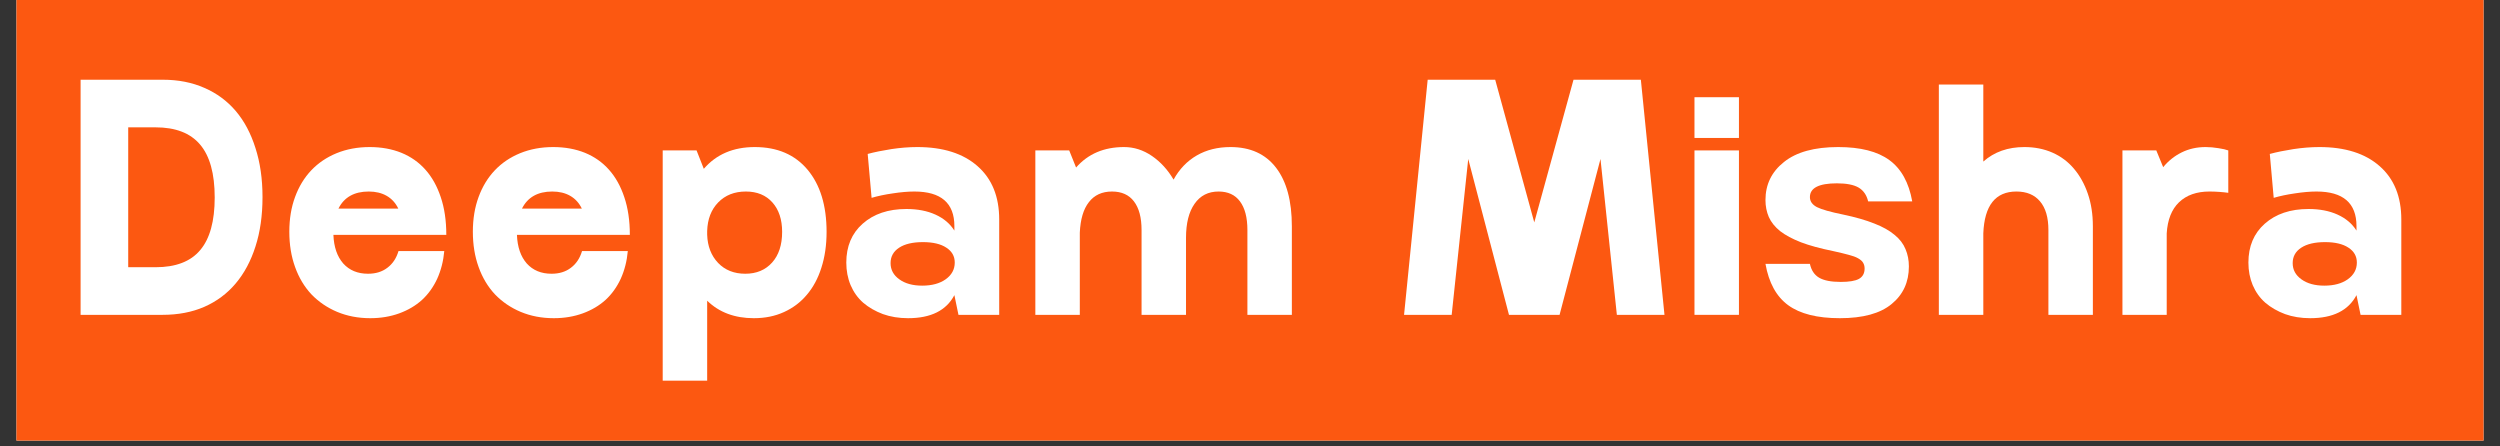
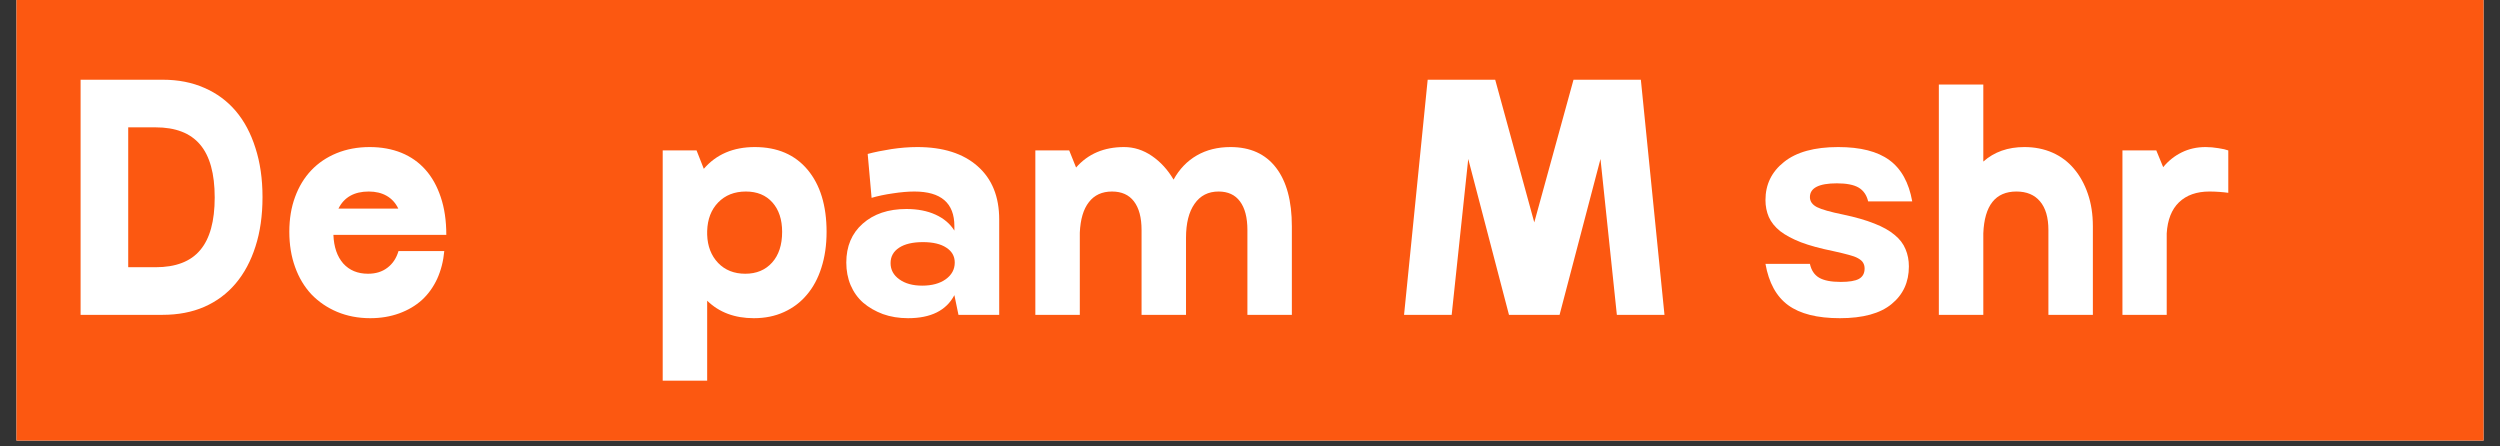
<svg xmlns="http://www.w3.org/2000/svg" width="280" zoomAndPan="magnify" viewBox="0 0 210 37.5" height="50" preserveAspectRatio="xMidYMid meet" version="1.0">
  <rect x="0" y="0" width="210" height="37.5" fill="#333333" stroke="none" />
  <defs>
    <g />
    <clipPath id="a72fe3a0e1">
      <path d="M 1.383 0 L 208.617 0 L 208.617 37.008 L 1.383 37.008 Z M 1.383 0 " clip-rule="nonzero" />
    </clipPath>
  </defs>
  <g clip-path="url(#a72fe3a0e1)">
    <path fill="#ffffff" d="M 1.383 0 L 208.617 0 L 208.617 37.008 L 1.383 37.008 Z M 1.383 0 " fill-opacity="1" fill-rule="nonzero" />
-     <path fill="#fc5811" d="M 1.383 0 L 208.617 0 L 208.617 37.008 L 1.383 37.008 Z M 1.383 0 " fill-opacity="1" fill-rule="nonzero" />
+     <path fill="#fc5811" d="M 1.383 0 L 208.617 0 L 208.617 37.008 L 1.383 37.008 M 1.383 0 " fill-opacity="1" fill-rule="nonzero" />
  </g>
  <g fill="#ffffff" fill-opacity="1">
    <g transform="translate(5.082, 26.447)">
      <g>
        <path d="M 5.688 -4 L 7.984 -4 C 9.68 -4 10.93 -4.477 11.734 -5.438 C 12.547 -6.395 12.953 -7.867 12.953 -9.859 C 12.953 -11.867 12.539 -13.352 11.719 -14.312 C 10.906 -15.27 9.66 -15.75 7.984 -15.75 L 5.688 -15.75 Z M 8.562 0 L 1.688 0 L 1.688 -19.75 L 8.594 -19.75 C 9.895 -19.75 11.062 -19.52 12.094 -19.062 C 13.125 -18.613 14 -17.969 14.719 -17.125 C 15.438 -16.281 15.988 -15.242 16.375 -14.016 C 16.77 -12.797 16.969 -11.422 16.969 -9.891 C 16.969 -8.336 16.77 -6.953 16.375 -5.734 C 15.988 -4.523 15.438 -3.492 14.719 -2.641 C 14 -1.785 13.117 -1.129 12.078 -0.672 C 11.047 -0.223 9.875 0 8.562 0 Z M 8.562 0 " />
      </g>
    </g>
  </g>
  <g fill="#ffffff" fill-opacity="1">
    <g transform="translate(23.178, 26.447)">
      <g>
        <path d="M 10.281 -8.922 C 10.051 -9.398 9.723 -9.758 9.297 -10 C 8.879 -10.238 8.379 -10.359 7.797 -10.359 C 6.578 -10.359 5.727 -9.879 5.25 -8.922 Z M 7.875 -14.094 C 8.863 -14.094 9.754 -13.93 10.547 -13.609 C 11.336 -13.285 12.008 -12.812 12.562 -12.188 C 13.113 -11.57 13.539 -10.805 13.844 -9.891 C 14.156 -8.973 14.312 -7.914 14.312 -6.719 L 4.828 -6.719 C 4.867 -5.695 5.145 -4.895 5.656 -4.312 C 6.176 -3.738 6.867 -3.453 7.734 -3.453 C 8.379 -3.453 8.922 -3.617 9.359 -3.953 C 9.805 -4.285 10.117 -4.754 10.297 -5.359 L 14.141 -5.359 C 14.066 -4.516 13.867 -3.738 13.547 -3.031 C 13.223 -2.332 12.797 -1.738 12.266 -1.25 C 11.734 -0.77 11.098 -0.395 10.359 -0.125 C 9.617 0.145 8.805 0.281 7.922 0.281 C 6.91 0.281 5.984 0.102 5.141 -0.25 C 4.305 -0.602 3.586 -1.094 2.984 -1.719 C 2.391 -2.352 1.93 -3.117 1.609 -4.016 C 1.285 -4.91 1.125 -5.898 1.125 -6.984 C 1.125 -8.055 1.285 -9.031 1.609 -9.906 C 1.93 -10.781 2.383 -11.523 2.969 -12.141 C 3.551 -12.754 4.258 -13.234 5.094 -13.578 C 5.938 -13.922 6.863 -14.094 7.875 -14.094 Z M 7.875 -14.094 " />
      </g>
    </g>
  </g>
  <g fill="#ffffff" fill-opacity="1">
    <g transform="translate(38.595, 26.447)">
      <g>
-         <path d="M 10.281 -8.922 C 10.051 -9.398 9.723 -9.758 9.297 -10 C 8.879 -10.238 8.379 -10.359 7.797 -10.359 C 6.578 -10.359 5.727 -9.879 5.25 -8.922 Z M 7.875 -14.094 C 8.863 -14.094 9.754 -13.93 10.547 -13.609 C 11.336 -13.285 12.008 -12.812 12.562 -12.188 C 13.113 -11.57 13.539 -10.805 13.844 -9.891 C 14.156 -8.973 14.312 -7.914 14.312 -6.719 L 4.828 -6.719 C 4.867 -5.695 5.145 -4.895 5.656 -4.312 C 6.176 -3.738 6.867 -3.453 7.734 -3.453 C 8.379 -3.453 8.922 -3.617 9.359 -3.953 C 9.805 -4.285 10.117 -4.754 10.297 -5.359 L 14.141 -5.359 C 14.066 -4.516 13.867 -3.738 13.547 -3.031 C 13.223 -2.332 12.797 -1.738 12.266 -1.25 C 11.734 -0.77 11.098 -0.395 10.359 -0.125 C 9.617 0.145 8.805 0.281 7.922 0.281 C 6.91 0.281 5.984 0.102 5.141 -0.25 C 4.305 -0.602 3.586 -1.094 2.984 -1.719 C 2.391 -2.352 1.93 -3.117 1.609 -4.016 C 1.285 -4.91 1.125 -5.898 1.125 -6.984 C 1.125 -8.055 1.285 -9.031 1.609 -9.906 C 1.93 -10.781 2.383 -11.523 2.969 -12.141 C 3.551 -12.754 4.258 -13.234 5.094 -13.578 C 5.938 -13.922 6.863 -14.094 7.875 -14.094 Z M 7.875 -14.094 " />
-       </g>
+         </g>
    </g>
  </g>
  <g fill="#ffffff" fill-opacity="1">
    <g transform="translate(54.011, 26.447)">
      <g>
        <path d="M 8.594 -3.453 C 9.531 -3.453 10.281 -3.766 10.844 -4.391 C 11.406 -5.016 11.688 -5.875 11.688 -6.969 C 11.688 -8.008 11.414 -8.832 10.875 -9.438 C 10.332 -10.051 9.586 -10.359 8.641 -10.359 C 7.68 -10.359 6.906 -10.051 6.312 -9.438 C 5.727 -8.832 5.422 -8.035 5.391 -7.047 L 5.391 -6.734 C 5.422 -5.766 5.727 -4.973 6.312 -4.359 C 6.895 -3.754 7.656 -3.453 8.594 -3.453 Z M 1.656 -13.812 L 4.5 -13.812 L 5.109 -12.266 C 6.16 -13.484 7.586 -14.094 9.391 -14.094 C 11.285 -14.094 12.766 -13.457 13.828 -12.188 C 14.891 -10.914 15.422 -9.176 15.422 -6.969 C 15.422 -5.852 15.273 -4.848 14.984 -3.953 C 14.703 -3.066 14.297 -2.312 13.766 -1.688 C 13.242 -1.062 12.602 -0.578 11.844 -0.234 C 11.094 0.109 10.25 0.281 9.312 0.281 C 7.707 0.281 6.398 -0.207 5.391 -1.188 L 5.391 5.531 L 1.656 5.531 Z M 1.656 -13.812 " />
      </g>
    </g>
  </g>
  <g fill="#ffffff" fill-opacity="1">
    <g transform="translate(69.98, 26.447)">
      <g>
        <path d="M 6.828 -10.359 C 6.285 -10.359 5.68 -10.305 5.016 -10.203 C 4.359 -10.109 3.766 -9.984 3.234 -9.828 L 2.906 -13.516 C 3.488 -13.672 4.148 -13.805 4.891 -13.922 C 5.641 -14.035 6.367 -14.094 7.078 -14.094 C 9.242 -14.094 10.93 -13.555 12.141 -12.484 C 13.348 -11.422 13.953 -9.93 13.953 -8.016 L 13.953 0 L 10.531 0 L 10.188 -1.656 C 9.508 -0.363 8.211 0.281 6.297 0.281 C 5.523 0.281 4.82 0.164 4.188 -0.062 C 3.551 -0.301 3 -0.617 2.531 -1.016 C 2.07 -1.422 1.719 -1.914 1.469 -2.5 C 1.227 -3.082 1.109 -3.711 1.109 -4.391 C 1.109 -5.754 1.566 -6.844 2.484 -7.656 C 3.41 -8.477 4.633 -8.891 6.156 -8.891 C 7.094 -8.891 7.906 -8.734 8.594 -8.422 C 9.289 -8.109 9.82 -7.66 10.188 -7.078 L 10.188 -7.453 C 10.188 -9.391 9.066 -10.359 6.828 -10.359 Z M 7.484 -2.453 C 8.297 -2.453 8.953 -2.629 9.453 -2.984 C 9.961 -3.348 10.219 -3.816 10.219 -4.391 C 10.219 -4.922 9.984 -5.336 9.516 -5.641 C 9.047 -5.953 8.391 -6.109 7.547 -6.109 C 6.691 -6.109 6.023 -5.953 5.547 -5.641 C 5.066 -5.328 4.828 -4.895 4.828 -4.344 C 4.828 -3.789 5.07 -3.336 5.562 -2.984 C 6.051 -2.629 6.691 -2.453 7.484 -2.453 Z M 7.484 -2.453 " />
      </g>
    </g>
  </g>
  <g fill="#ffffff" fill-opacity="1">
    <g transform="translate(85.313, 26.447)">
      <g>
        <path d="M 1.656 -13.812 L 4.5 -13.812 L 5.078 -12.375 C 6.078 -13.52 7.422 -14.094 9.109 -14.094 C 9.941 -14.094 10.723 -13.844 11.453 -13.344 C 12.18 -12.844 12.785 -12.18 13.266 -11.359 C 13.754 -12.242 14.406 -12.922 15.219 -13.391 C 16.031 -13.859 16.973 -14.094 18.047 -14.094 C 19.711 -14.094 20.988 -13.516 21.875 -12.359 C 22.758 -11.211 23.203 -9.57 23.203 -7.438 L 23.203 0 L 19.469 0 L 19.469 -7.125 C 19.469 -8.176 19.258 -8.977 18.844 -9.531 C 18.438 -10.082 17.836 -10.359 17.047 -10.359 C 16.18 -10.359 15.508 -10.016 15.031 -9.328 C 14.551 -8.648 14.312 -7.695 14.312 -6.469 L 14.312 0 L 10.578 0 L 10.578 -7.125 C 10.578 -8.176 10.363 -8.977 9.938 -9.531 C 9.52 -10.082 8.906 -10.359 8.094 -10.359 C 7.258 -10.359 6.613 -10.062 6.156 -9.469 C 5.695 -8.883 5.441 -8.031 5.391 -6.906 L 5.391 0 L 1.656 0 Z M 1.656 -13.812 " />
      </g>
    </g>
  </g>
  <g fill="#ffffff" fill-opacity="1">
    <g transform="translate(109.93, 26.447)">
      <g />
    </g>
  </g>
  <g fill="#ffffff" fill-opacity="1">
    <g transform="translate(117.113, 26.447)">
      <g>
        <path d="M 2.812 -19.75 L 8.484 -19.75 L 11.766 -7.766 L 15.062 -19.75 L 20.719 -19.75 L 22.703 0 L 18.703 0 L 17.328 -13.094 L 13.891 0 L 9.641 0 L 6.219 -13.094 L 4.828 0 L 0.828 0 Z M 2.812 -19.75 " />
      </g>
    </g>
  </g>
  <g fill="#ffffff" fill-opacity="1">
    <g transform="translate(140.68, 26.447)">
      <g>
-         <path d="M 1.656 0 L 1.656 -13.812 L 5.391 -13.812 L 5.391 0 Z M 1.656 -14.859 L 1.656 -18.281 L 5.391 -18.281 L 5.391 -14.859 Z M 1.656 -14.859 " />
-       </g>
+         </g>
    </g>
  </g>
  <g fill="#ffffff" fill-opacity="1">
    <g transform="translate(147.752, 26.447)">
      <g>
        <path d="M 6.875 -2.766 C 7.57 -2.766 8.078 -2.848 8.391 -3.016 C 8.711 -3.191 8.875 -3.484 8.875 -3.891 C 8.875 -4.078 8.832 -4.238 8.75 -4.375 C 8.676 -4.508 8.535 -4.633 8.328 -4.75 C 8.129 -4.863 7.859 -4.961 7.516 -5.047 C 7.18 -5.141 6.75 -5.242 6.219 -5.359 C 5.145 -5.578 4.25 -5.82 3.531 -6.094 C 2.812 -6.375 2.227 -6.688 1.781 -7.031 C 1.344 -7.383 1.023 -7.781 0.828 -8.219 C 0.641 -8.656 0.547 -9.129 0.547 -9.641 C 0.547 -10.953 1.066 -12.02 2.109 -12.844 C 3.148 -13.676 4.664 -14.094 6.656 -14.094 C 8.531 -14.094 9.961 -13.727 10.953 -13 C 11.953 -12.27 12.594 -11.113 12.875 -9.531 L 9.172 -9.531 C 9.047 -10.062 8.781 -10.445 8.375 -10.688 C 7.969 -10.926 7.359 -11.047 6.547 -11.047 C 5.035 -11.047 4.281 -10.66 4.281 -9.891 C 4.281 -9.535 4.477 -9.254 4.875 -9.047 C 5.27 -8.848 6.004 -8.641 7.078 -8.422 C 8.117 -8.203 8.988 -7.953 9.688 -7.672 C 10.395 -7.398 10.961 -7.082 11.391 -6.719 C 11.828 -6.363 12.133 -5.961 12.312 -5.516 C 12.5 -5.078 12.594 -4.594 12.594 -4.062 C 12.594 -2.75 12.109 -1.695 11.141 -0.906 C 10.18 -0.113 8.734 0.281 6.797 0.281 C 4.898 0.281 3.453 -0.082 2.453 -0.812 C 1.461 -1.539 0.828 -2.695 0.547 -4.281 L 4.281 -4.281 C 4.395 -3.75 4.648 -3.363 5.047 -3.125 C 5.453 -2.883 6.062 -2.766 6.875 -2.766 Z M 6.875 -2.766 " />
      </g>
    </g>
  </g>
  <g fill="#ffffff" fill-opacity="1">
    <g transform="translate(161.207, 26.447)">
      <g>
        <path d="M 1.656 -19.344 L 5.391 -19.344 L 5.391 -12.875 C 6.305 -13.688 7.457 -14.094 8.844 -14.094 C 9.707 -14.094 10.492 -13.938 11.203 -13.625 C 11.91 -13.312 12.508 -12.863 13 -12.281 C 13.5 -11.695 13.891 -10.992 14.172 -10.172 C 14.453 -9.359 14.594 -8.445 14.594 -7.438 L 14.594 0 L 10.859 0 L 10.859 -7.125 C 10.859 -8.176 10.625 -8.977 10.156 -9.531 C 9.695 -10.082 9.035 -10.359 8.172 -10.359 C 6.41 -10.359 5.484 -9.188 5.391 -6.844 L 5.391 0 L 1.656 0 Z M 1.656 -19.344 " />
      </g>
    </g>
  </g>
  <g fill="#ffffff" fill-opacity="1">
    <g transform="translate(177.176, 26.447)">
      <g>
        <path d="M 1.109 -13.812 L 3.953 -13.812 L 4.531 -12.406 C 4.969 -12.938 5.484 -13.348 6.078 -13.641 C 6.68 -13.941 7.352 -14.094 8.094 -14.094 C 8.445 -14.094 8.805 -14.062 9.172 -14 C 9.535 -13.945 9.812 -13.883 10 -13.812 L 10 -10.25 C 9.801 -10.281 9.551 -10.305 9.25 -10.328 C 8.957 -10.348 8.68 -10.359 8.422 -10.359 C 7.336 -10.359 6.484 -10.055 5.859 -9.453 C 5.242 -8.859 4.898 -7.988 4.828 -6.844 L 4.828 0 L 1.109 0 Z M 1.109 -13.812 " />
      </g>
    </g>
  </g>
  <g fill="#ffffff" fill-opacity="1">
    <g transform="translate(187.757, 26.447)">
      <g>
-         <path d="M 6.828 -10.359 C 6.285 -10.359 5.68 -10.305 5.016 -10.203 C 4.359 -10.109 3.766 -9.984 3.234 -9.828 L 2.906 -13.516 C 3.488 -13.672 4.148 -13.805 4.891 -13.922 C 5.641 -14.035 6.367 -14.094 7.078 -14.094 C 9.242 -14.094 10.93 -13.555 12.141 -12.484 C 13.348 -11.422 13.953 -9.93 13.953 -8.016 L 13.953 0 L 10.531 0 L 10.188 -1.656 C 9.508 -0.363 8.211 0.281 6.297 0.281 C 5.523 0.281 4.82 0.164 4.188 -0.062 C 3.551 -0.301 3 -0.617 2.531 -1.016 C 2.07 -1.422 1.719 -1.914 1.469 -2.5 C 1.227 -3.082 1.109 -3.711 1.109 -4.391 C 1.109 -5.754 1.566 -6.844 2.484 -7.656 C 3.41 -8.477 4.633 -8.891 6.156 -8.891 C 7.094 -8.891 7.906 -8.734 8.594 -8.422 C 9.289 -8.109 9.82 -7.66 10.188 -7.078 L 10.188 -7.453 C 10.188 -9.391 9.066 -10.359 6.828 -10.359 Z M 7.484 -2.453 C 8.297 -2.453 8.953 -2.629 9.453 -2.984 C 9.961 -3.348 10.219 -3.816 10.219 -4.391 C 10.219 -4.922 9.984 -5.336 9.516 -5.641 C 9.047 -5.953 8.391 -6.109 7.547 -6.109 C 6.691 -6.109 6.023 -5.953 5.547 -5.641 C 5.066 -5.328 4.828 -4.895 4.828 -4.344 C 4.828 -3.789 5.07 -3.336 5.562 -2.984 C 6.051 -2.629 6.691 -2.453 7.484 -2.453 Z M 7.484 -2.453 " />
-       </g>
+         </g>
    </g>
  </g>
</svg>